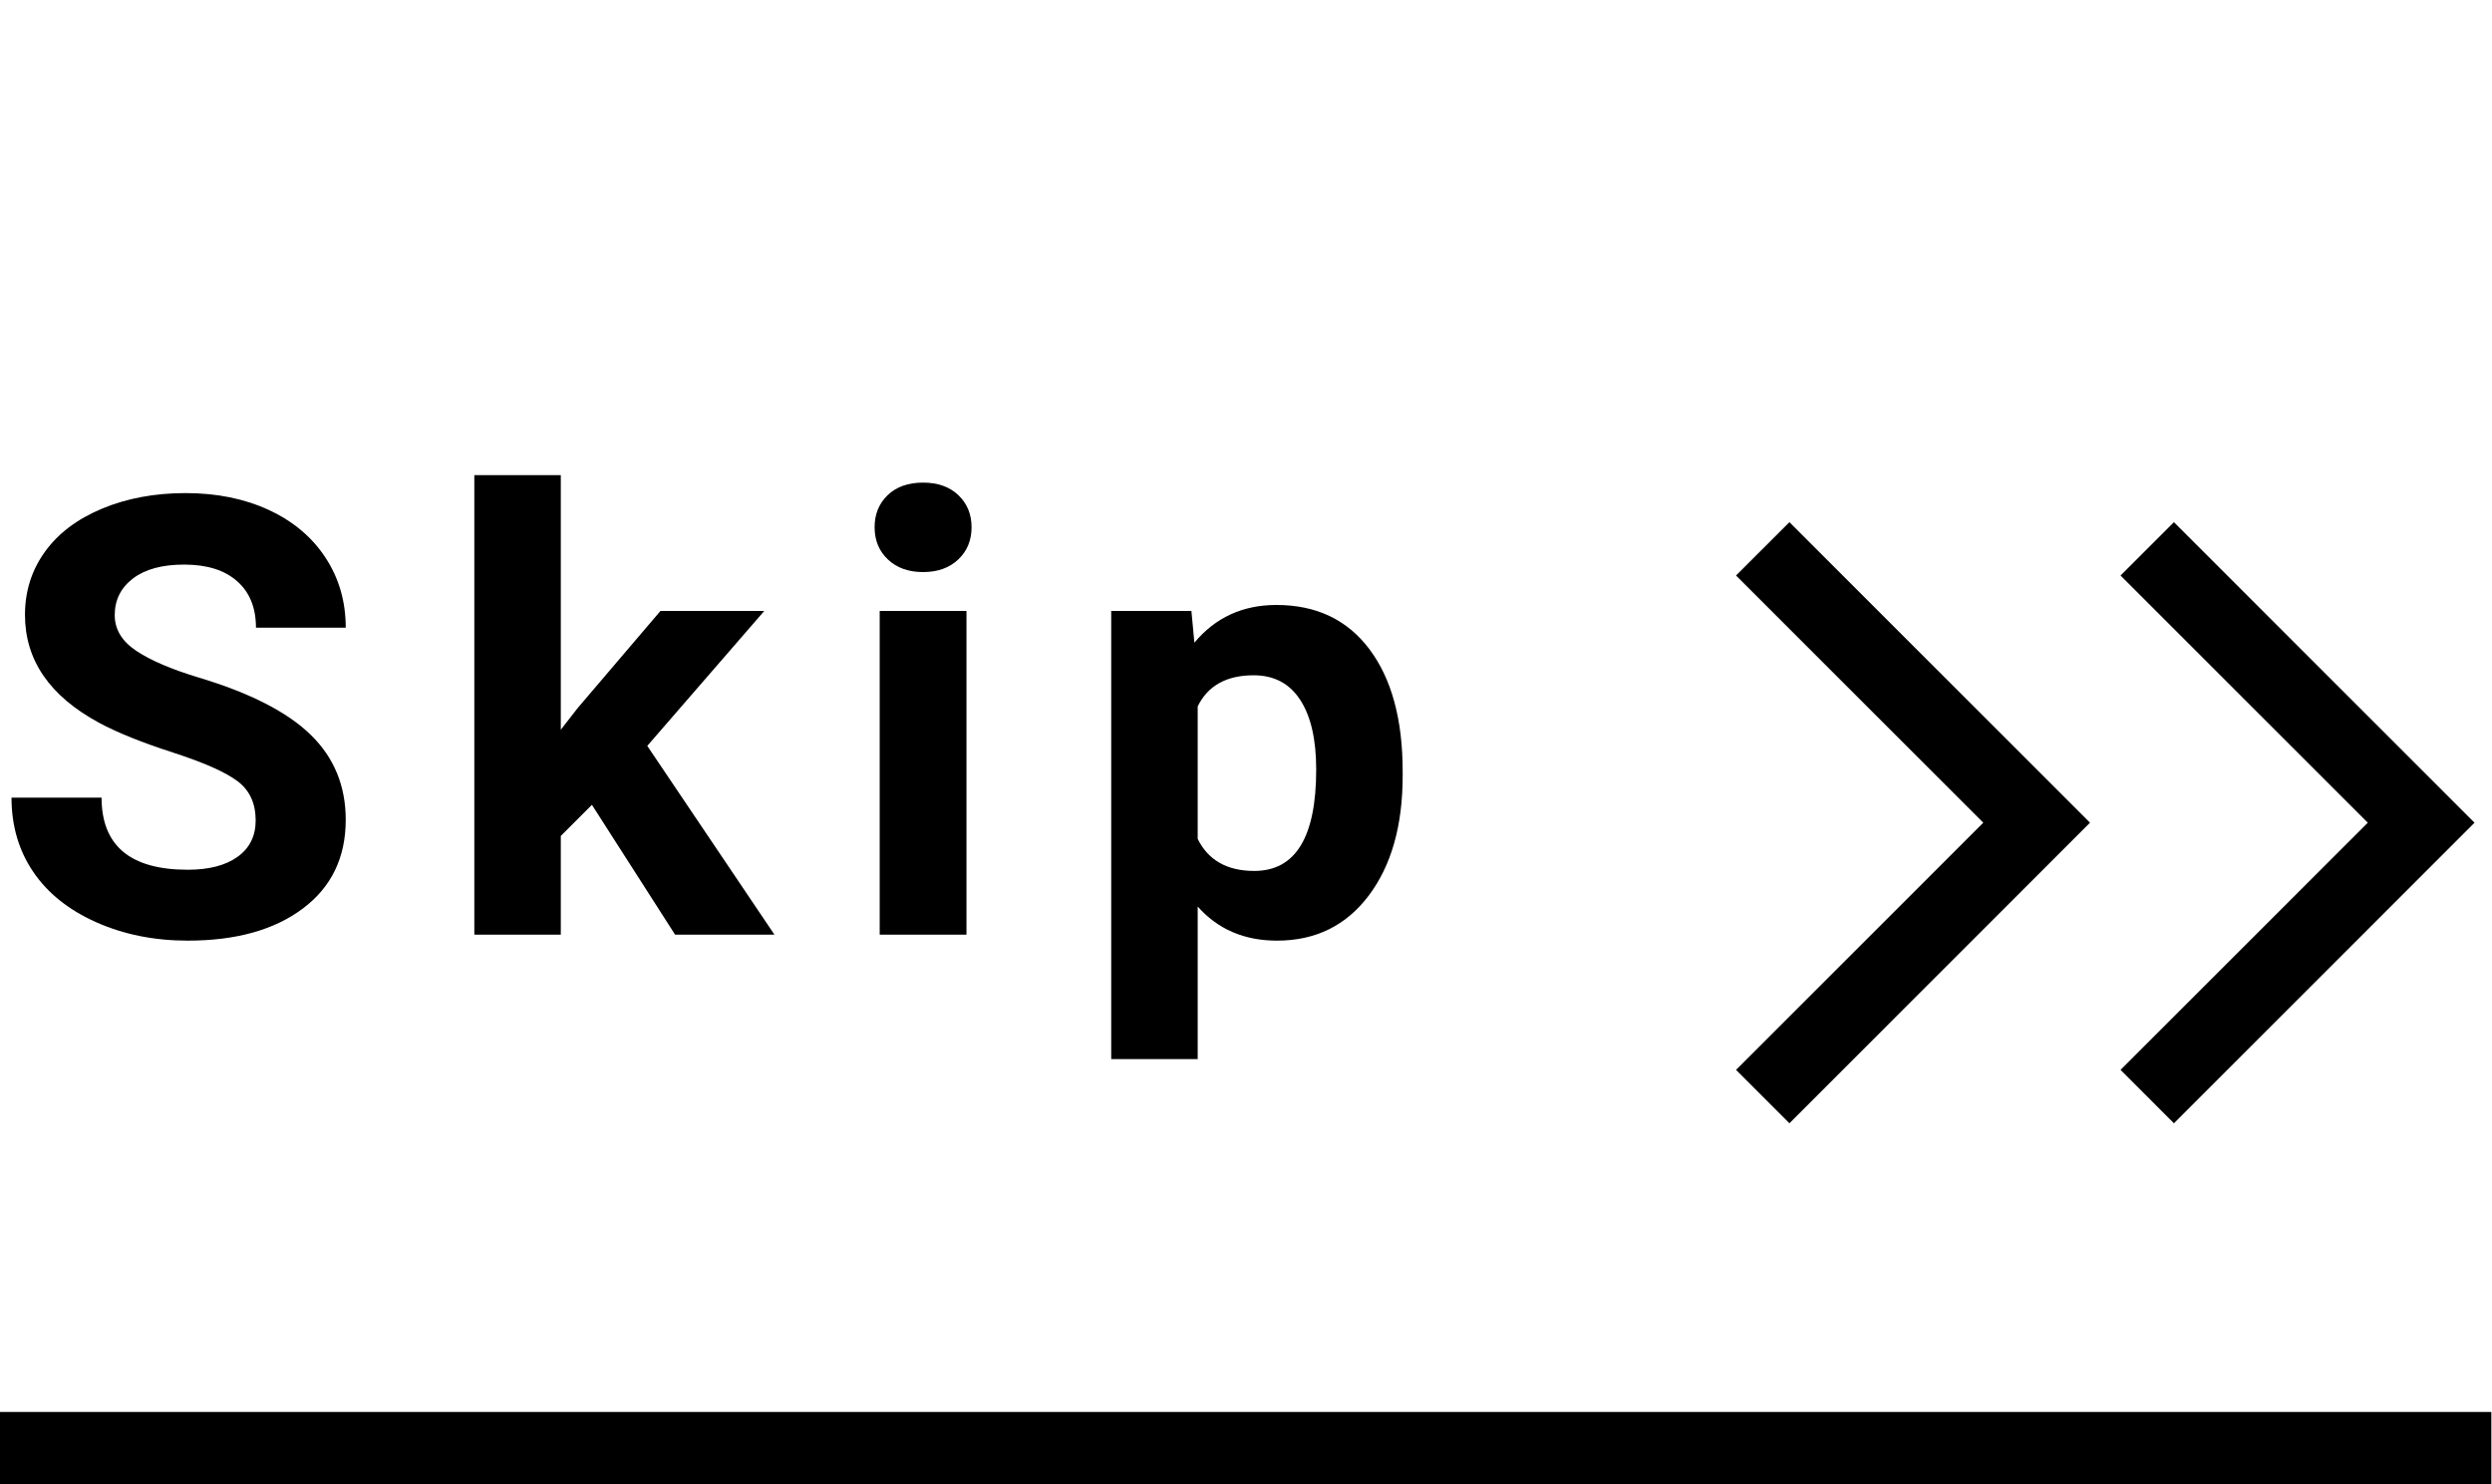
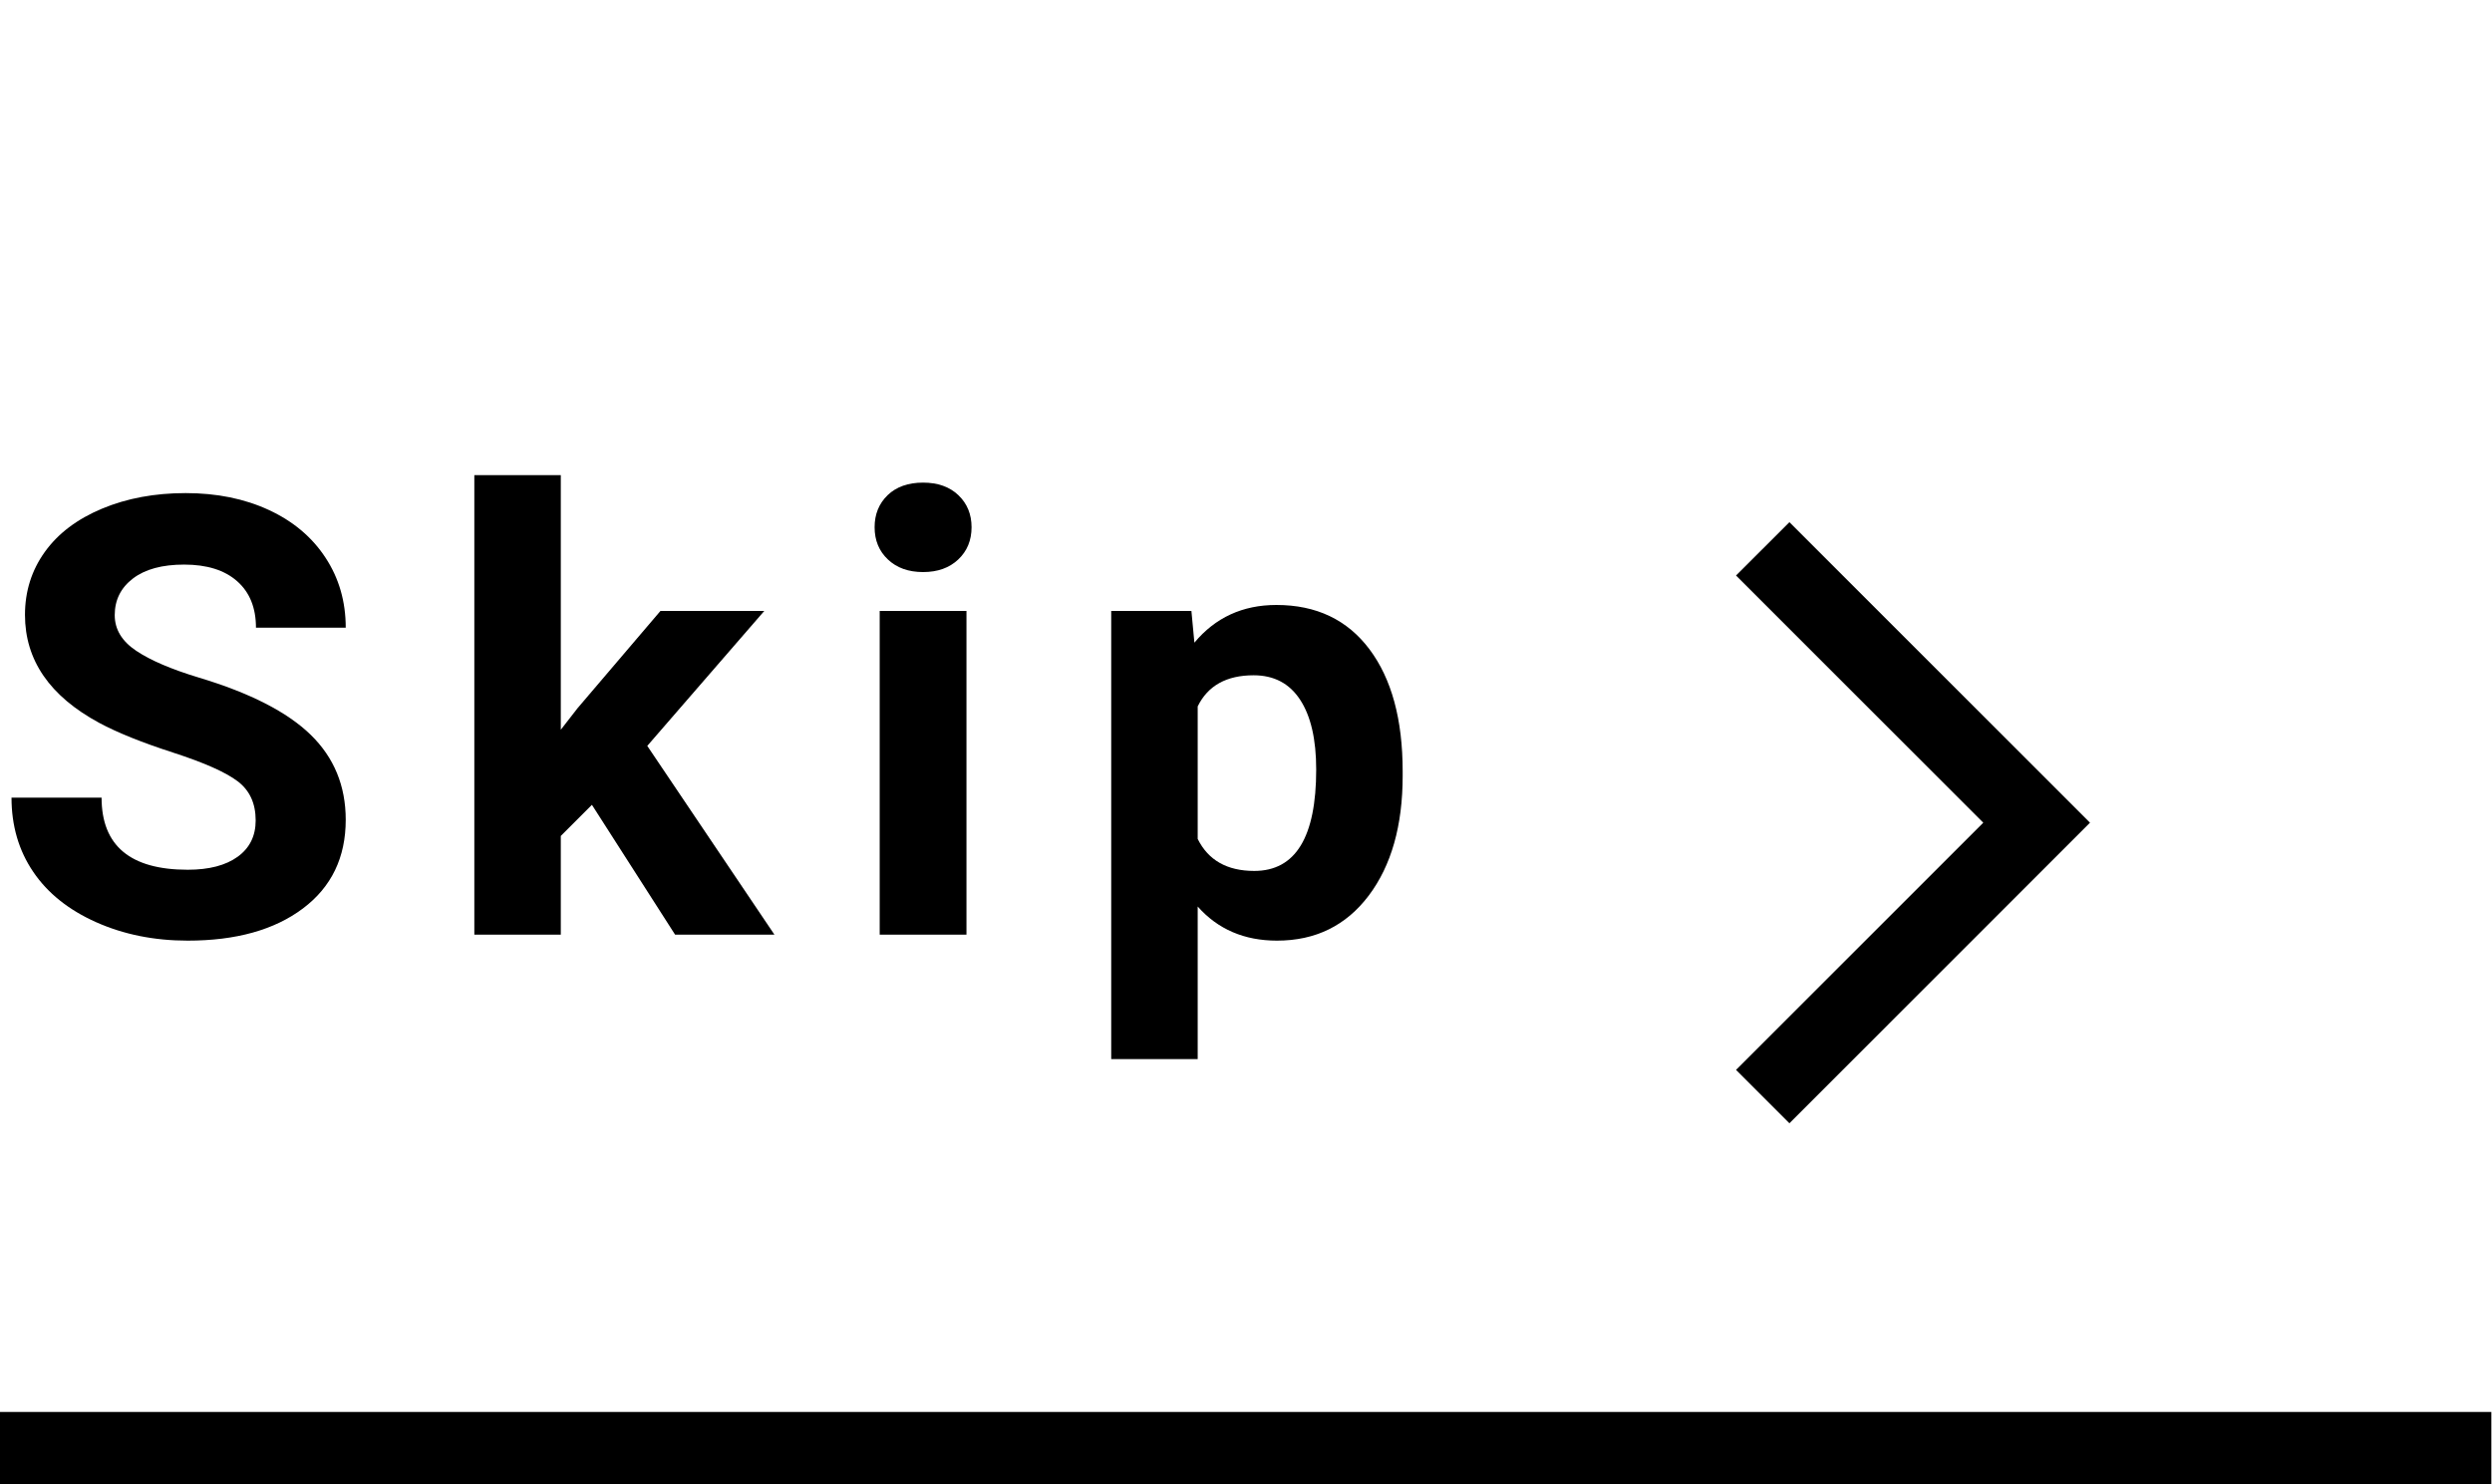
<svg xmlns="http://www.w3.org/2000/svg" id="_レイヤー_1" data-name="レイヤー 1" viewBox="0 0 366 218">
  <g>
    <path d="M37.55,120.508c0-2.49-.879-4.404-2.637-5.737s-4.922-2.739-9.492-4.219-8.188-2.935-10.854-4.37c-7.266-3.926-10.898-9.214-10.898-15.864,0-3.457.972-6.543,2.92-9.253s4.746-4.824,8.398-6.348c3.643-1.523,7.739-2.285,12.28-2.285,4.57,0,8.643.825,12.217,2.48s6.353,3.994,8.325,7.012c1.982,3.018,2.969,6.445,2.969,10.283h-13.184c0-2.93-.923-5.21-2.769-6.836s-4.438-2.437-7.778-2.437c-3.223,0-5.728.679-7.515,2.041s-2.681,3.159-2.681,5.386c0,2.08,1.045,3.823,3.145,5.229,2.09,1.406,5.176,2.725,9.248,3.955,7.5,2.256,12.964,5.054,16.392,8.394s5.142,7.5,5.142,12.48c0,5.537-2.095,9.878-6.284,13.027s-9.829,4.727-16.919,4.727c-4.922,0-9.404-.903-13.447-2.705s-7.129-4.268-9.248-7.402c-2.129-3.135-3.188-6.768-3.188-10.898h13.228c0,7.061,4.219,10.591,12.656,10.591,3.135,0,5.581-.64,7.339-1.914s2.637-3.052,2.637-5.337Z" />
    <path d="M86.935,118.223l-4.57,4.57v14.502h-12.7v-67.5h12.7v37.397l2.461-3.164,12.173-14.282h15.249l-17.183,19.819,18.677,27.729h-14.59l-12.217-19.072Z" />
    <path d="M128.454,77.441c0-1.904.64-3.472,1.909-4.702,1.279-1.23,3.013-1.846,5.21-1.846,2.168,0,3.896.615,5.186,1.846s1.934,2.798,1.934,4.702c0,1.934-.654,3.516-1.958,4.746s-3.022,1.846-5.161,1.846-3.862-.615-5.161-1.846c-1.309-1.23-1.958-2.812-1.958-4.746ZM141.945,137.295h-12.744v-47.549h12.744v47.549Z" />
    <path d="M206.01,113.96c0,7.324-1.665,13.188-4.985,17.598-3.33,4.409-7.817,6.616-13.472,6.616-4.807,0-8.689-1.67-11.648-5.01v22.412h-12.7v-65.83h11.777l.439,4.658c3.076-3.691,7.09-5.537,12.043-5.537,5.859,0,10.415,2.168,13.667,6.504s4.878,10.312,4.878,17.93v.659ZM193.31,113.037c0-4.424-.786-7.837-2.354-10.239s-3.843-3.604-6.833-3.604c-3.984,0-6.724,1.523-8.218,4.57v19.468c1.553,3.135,4.321,4.702,8.306,4.702,6.067,0,9.099-4.966,9.099-14.897Z" />
  </g>
  <polygon points="262.812 165 254.97 157.158 291.283 120.85 254.97 84.539 262.812 76.702 306.957 120.85 262.812 165" />
-   <polygon points="319.286 165 311.444 157.158 347.758 120.85 311.444 84.539 319.286 76.702 363.432 120.85 319.286 165" />
  <rect x="-.297" y="207.407" width="366.201" height="11.084" />
</svg>